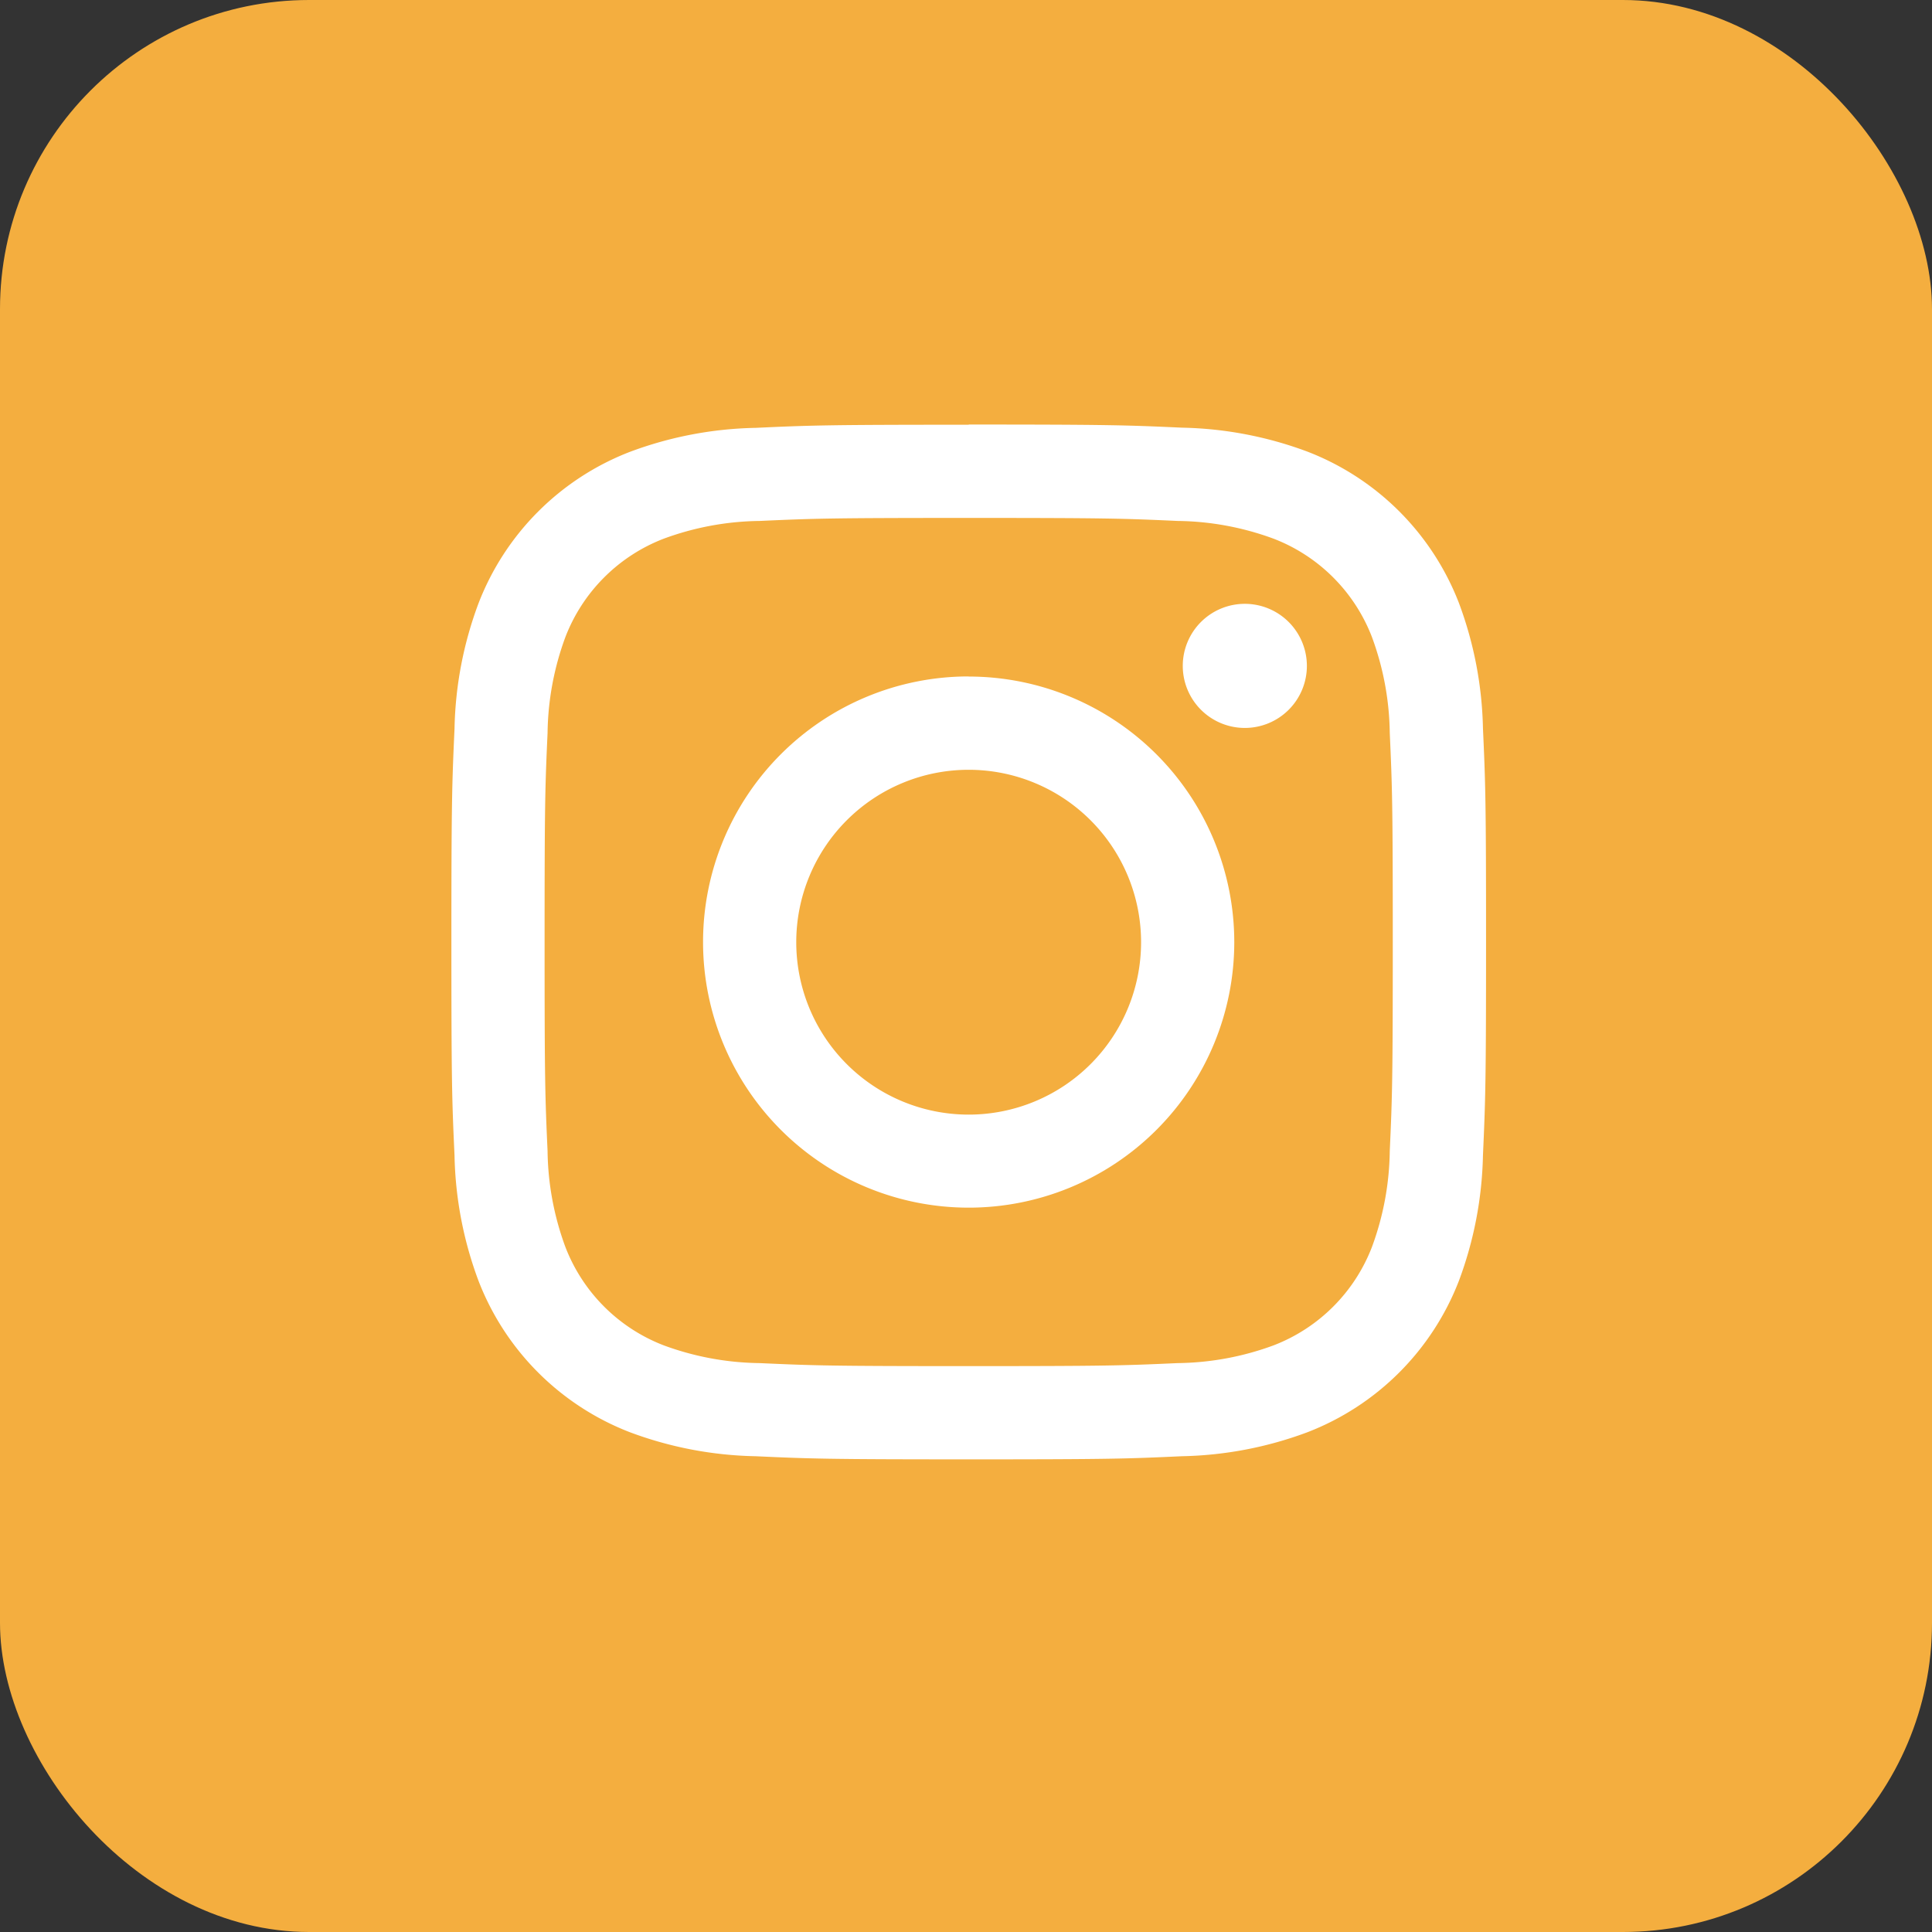
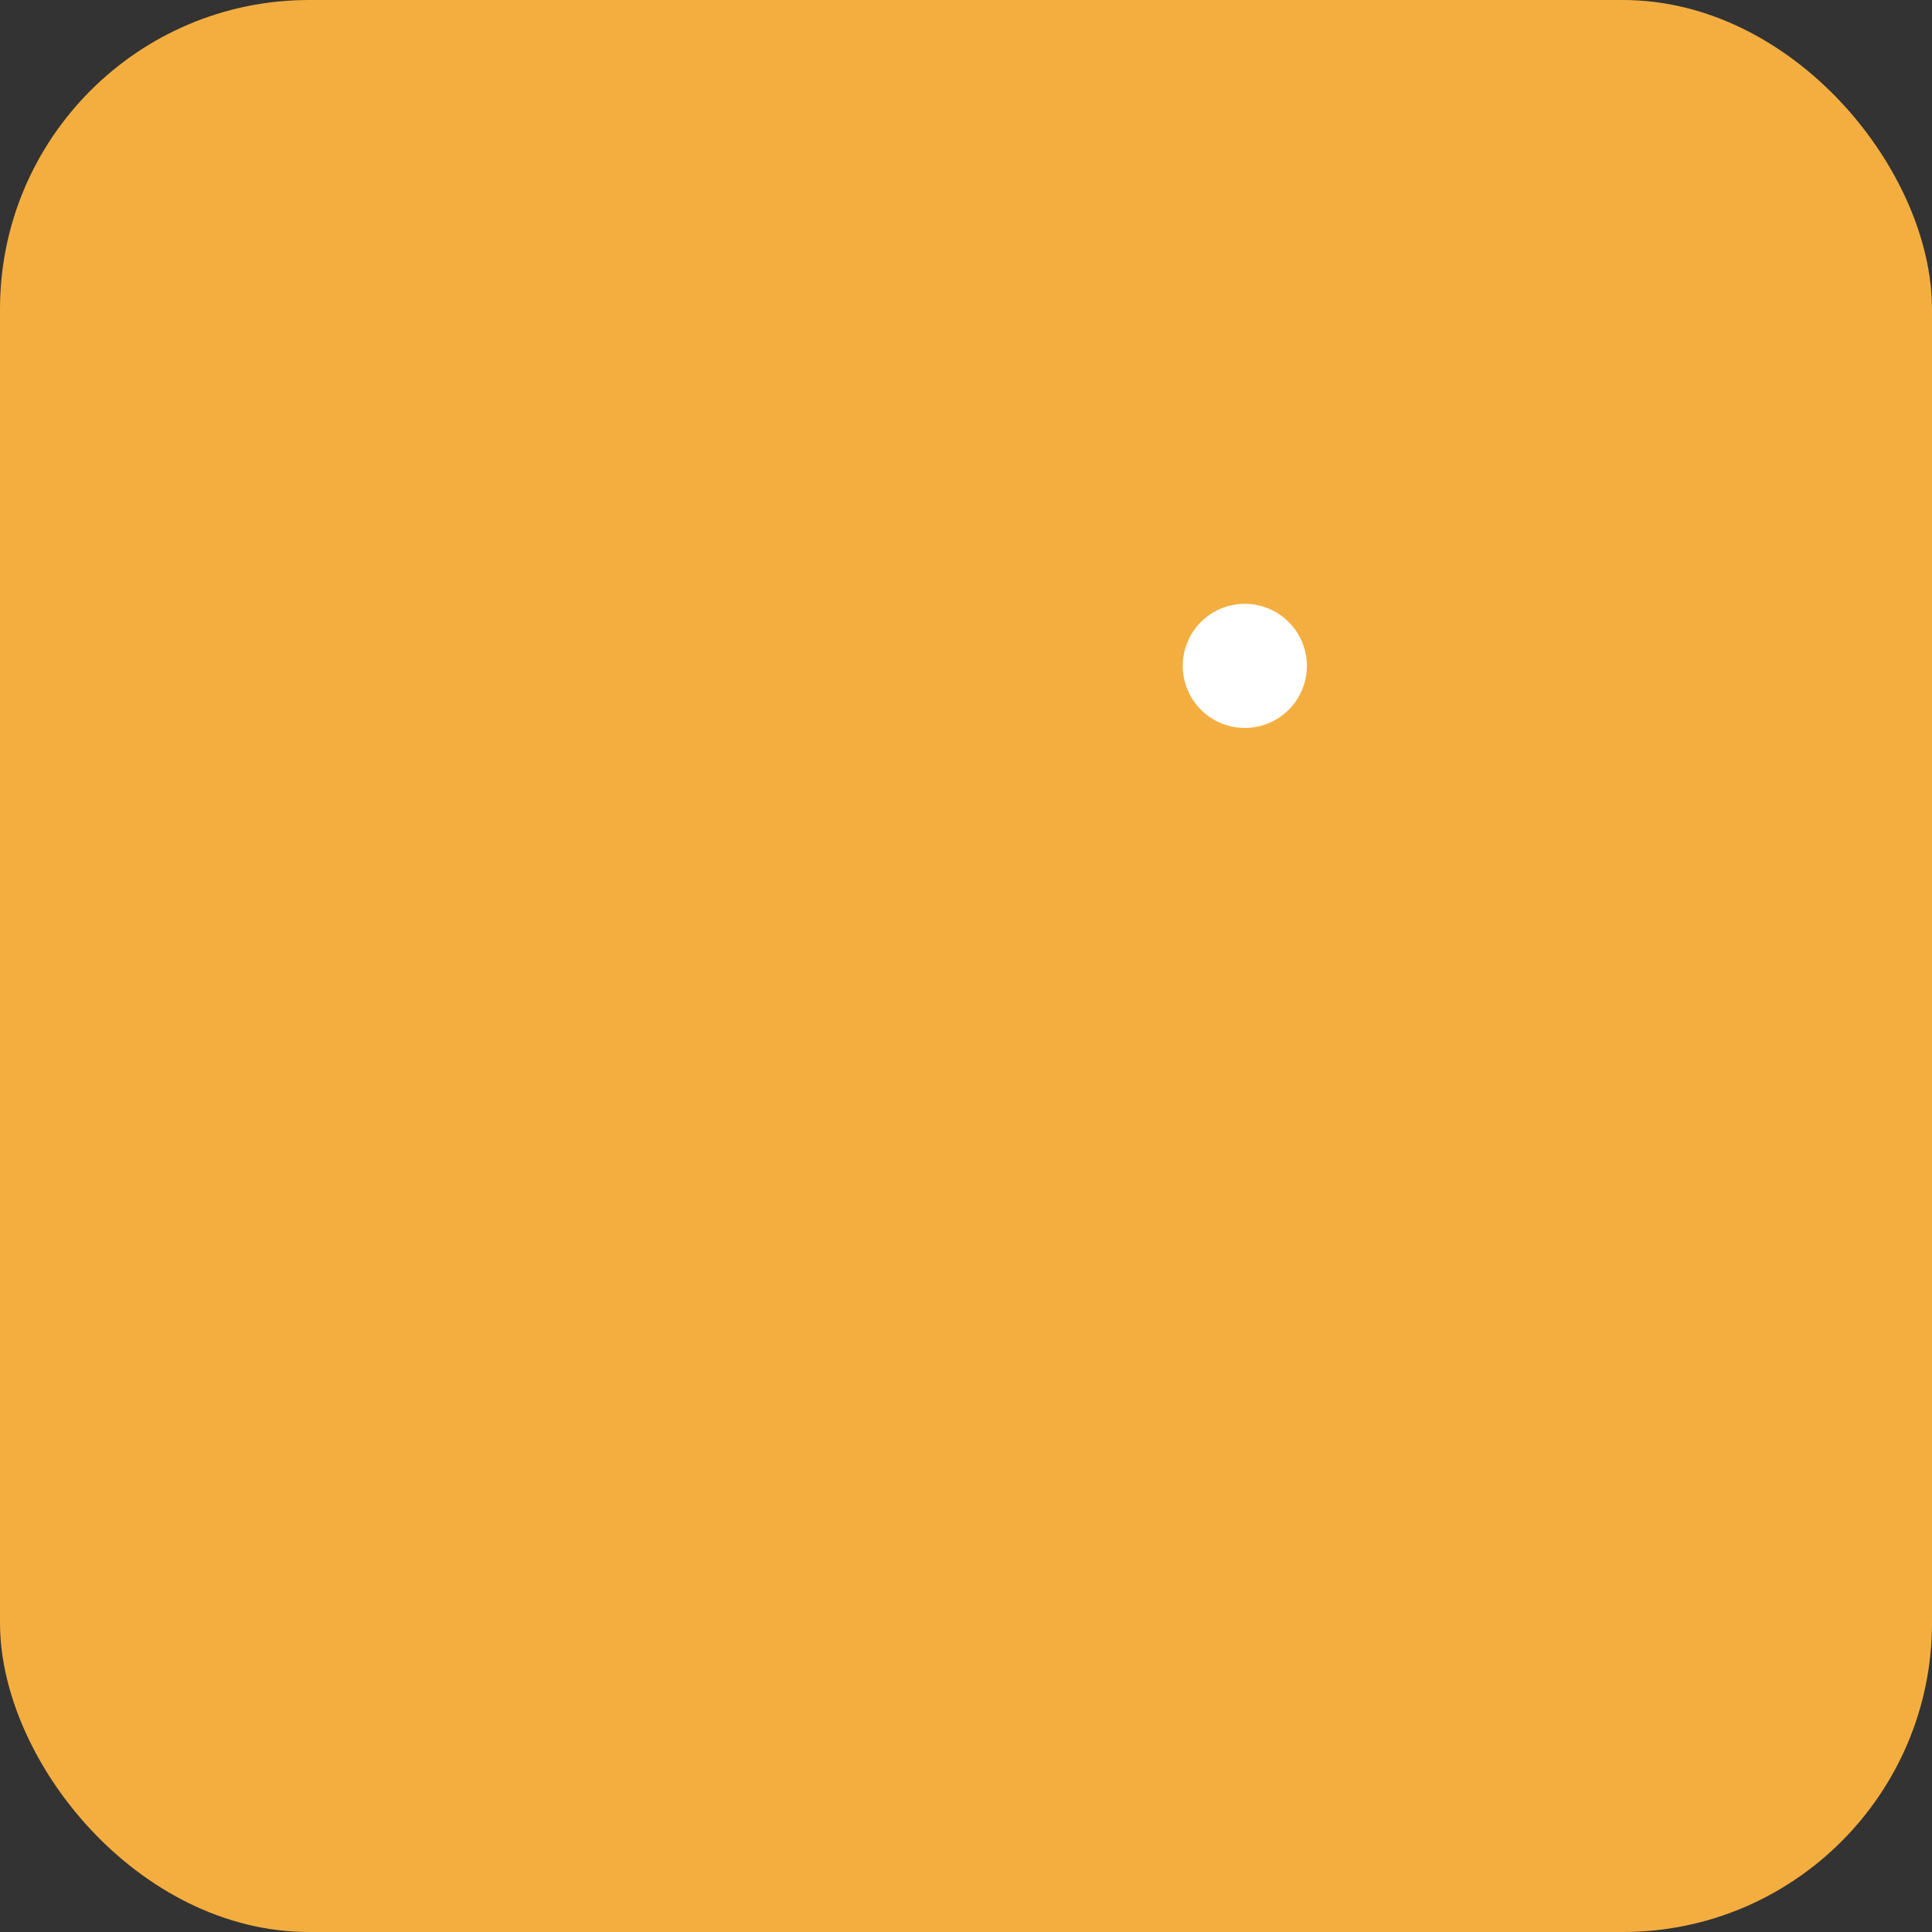
<svg xmlns="http://www.w3.org/2000/svg" id="Group_1578" data-name="Group 1578" width="50" height="50" viewBox="0 0 50 50">
  <rect x="0" y="0" width="50" height="50" fill="#333333" stroke="none" />
  <rect id="Rectangle_541" data-name="Rectangle 541" width="50" height="50" rx="8" fill="#f4ae3f" />
  <g id="Group_1571" data-name="Group 1571" transform="translate(11.682 10.992)">
-     <path id="Path_158" data-name="Path 158" d="M133.912,11.758c3.574,0,4,.014,5.409.078a7.4,7.4,0,0,1,2.487.461,4.432,4.432,0,0,1,2.54,2.542,7.408,7.408,0,0,1,.462,2.485c.064,1.411.078,1.835.078,5.41s-.014,4-.078,5.409a7.408,7.408,0,0,1-.462,2.485,4.432,4.432,0,0,1-2.54,2.542,7.4,7.4,0,0,1-2.487.461c-1.411.064-1.835.078-5.409.078s-4-.014-5.409-.078a7.4,7.4,0,0,1-2.487-.461,4.432,4.432,0,0,1-2.54-2.542,7.409,7.409,0,0,1-.462-2.485c-.064-1.411-.077-1.835-.077-5.409s.013-4,.077-5.41a7.409,7.409,0,0,1,.462-2.485,4.432,4.432,0,0,1,2.54-2.542,7.4,7.4,0,0,1,2.487-.461c1.411-.064,1.835-.078,5.409-.078m0-2.412c-3.636,0-4.092.015-5.52.081a9.8,9.8,0,0,0-3.25.622,6.836,6.836,0,0,0-3.914,3.916,9.762,9.762,0,0,0-.622,3.249c-.065,1.428-.081,1.885-.081,5.521s.015,4.092.081,5.52a9.777,9.777,0,0,0,.622,3.25,6.839,6.839,0,0,0,3.914,3.914,9.8,9.8,0,0,0,3.25.622c1.428.065,1.883.081,5.52.081s4.092-.015,5.52-.081a9.8,9.8,0,0,0,3.25-.622A6.846,6.846,0,0,0,146.6,31.5a9.844,9.844,0,0,0,.622-3.25c.064-1.428.08-1.885.08-5.52s-.015-4.093-.08-5.521a9.829,9.829,0,0,0-.622-3.249,6.843,6.843,0,0,0-3.916-3.916,9.8,9.8,0,0,0-3.25-.622c-1.428-.065-1.883-.081-5.52-.081" transform="translate(-120.525 -9.346)" fill="#fff" />
-     <path id="Path_159" data-name="Path 159" d="M132.475,14.423A6.874,6.874,0,1,0,139.35,21.3a6.875,6.875,0,0,0-6.874-6.874m0,11.337a4.462,4.462,0,1,1,4.462-4.462,4.462,4.462,0,0,1-4.462,4.462" transform="translate(-119.089 -7.909)" fill="#fff" />
    <path id="Path_160" data-name="Path 160" d="M138.49,14.565a1.606,1.606,0,1,1-1.606-1.606,1.607,1.607,0,0,1,1.606,1.606" transform="translate(-116.35 -8.324)" fill="#fff" />
  </g>
</svg>